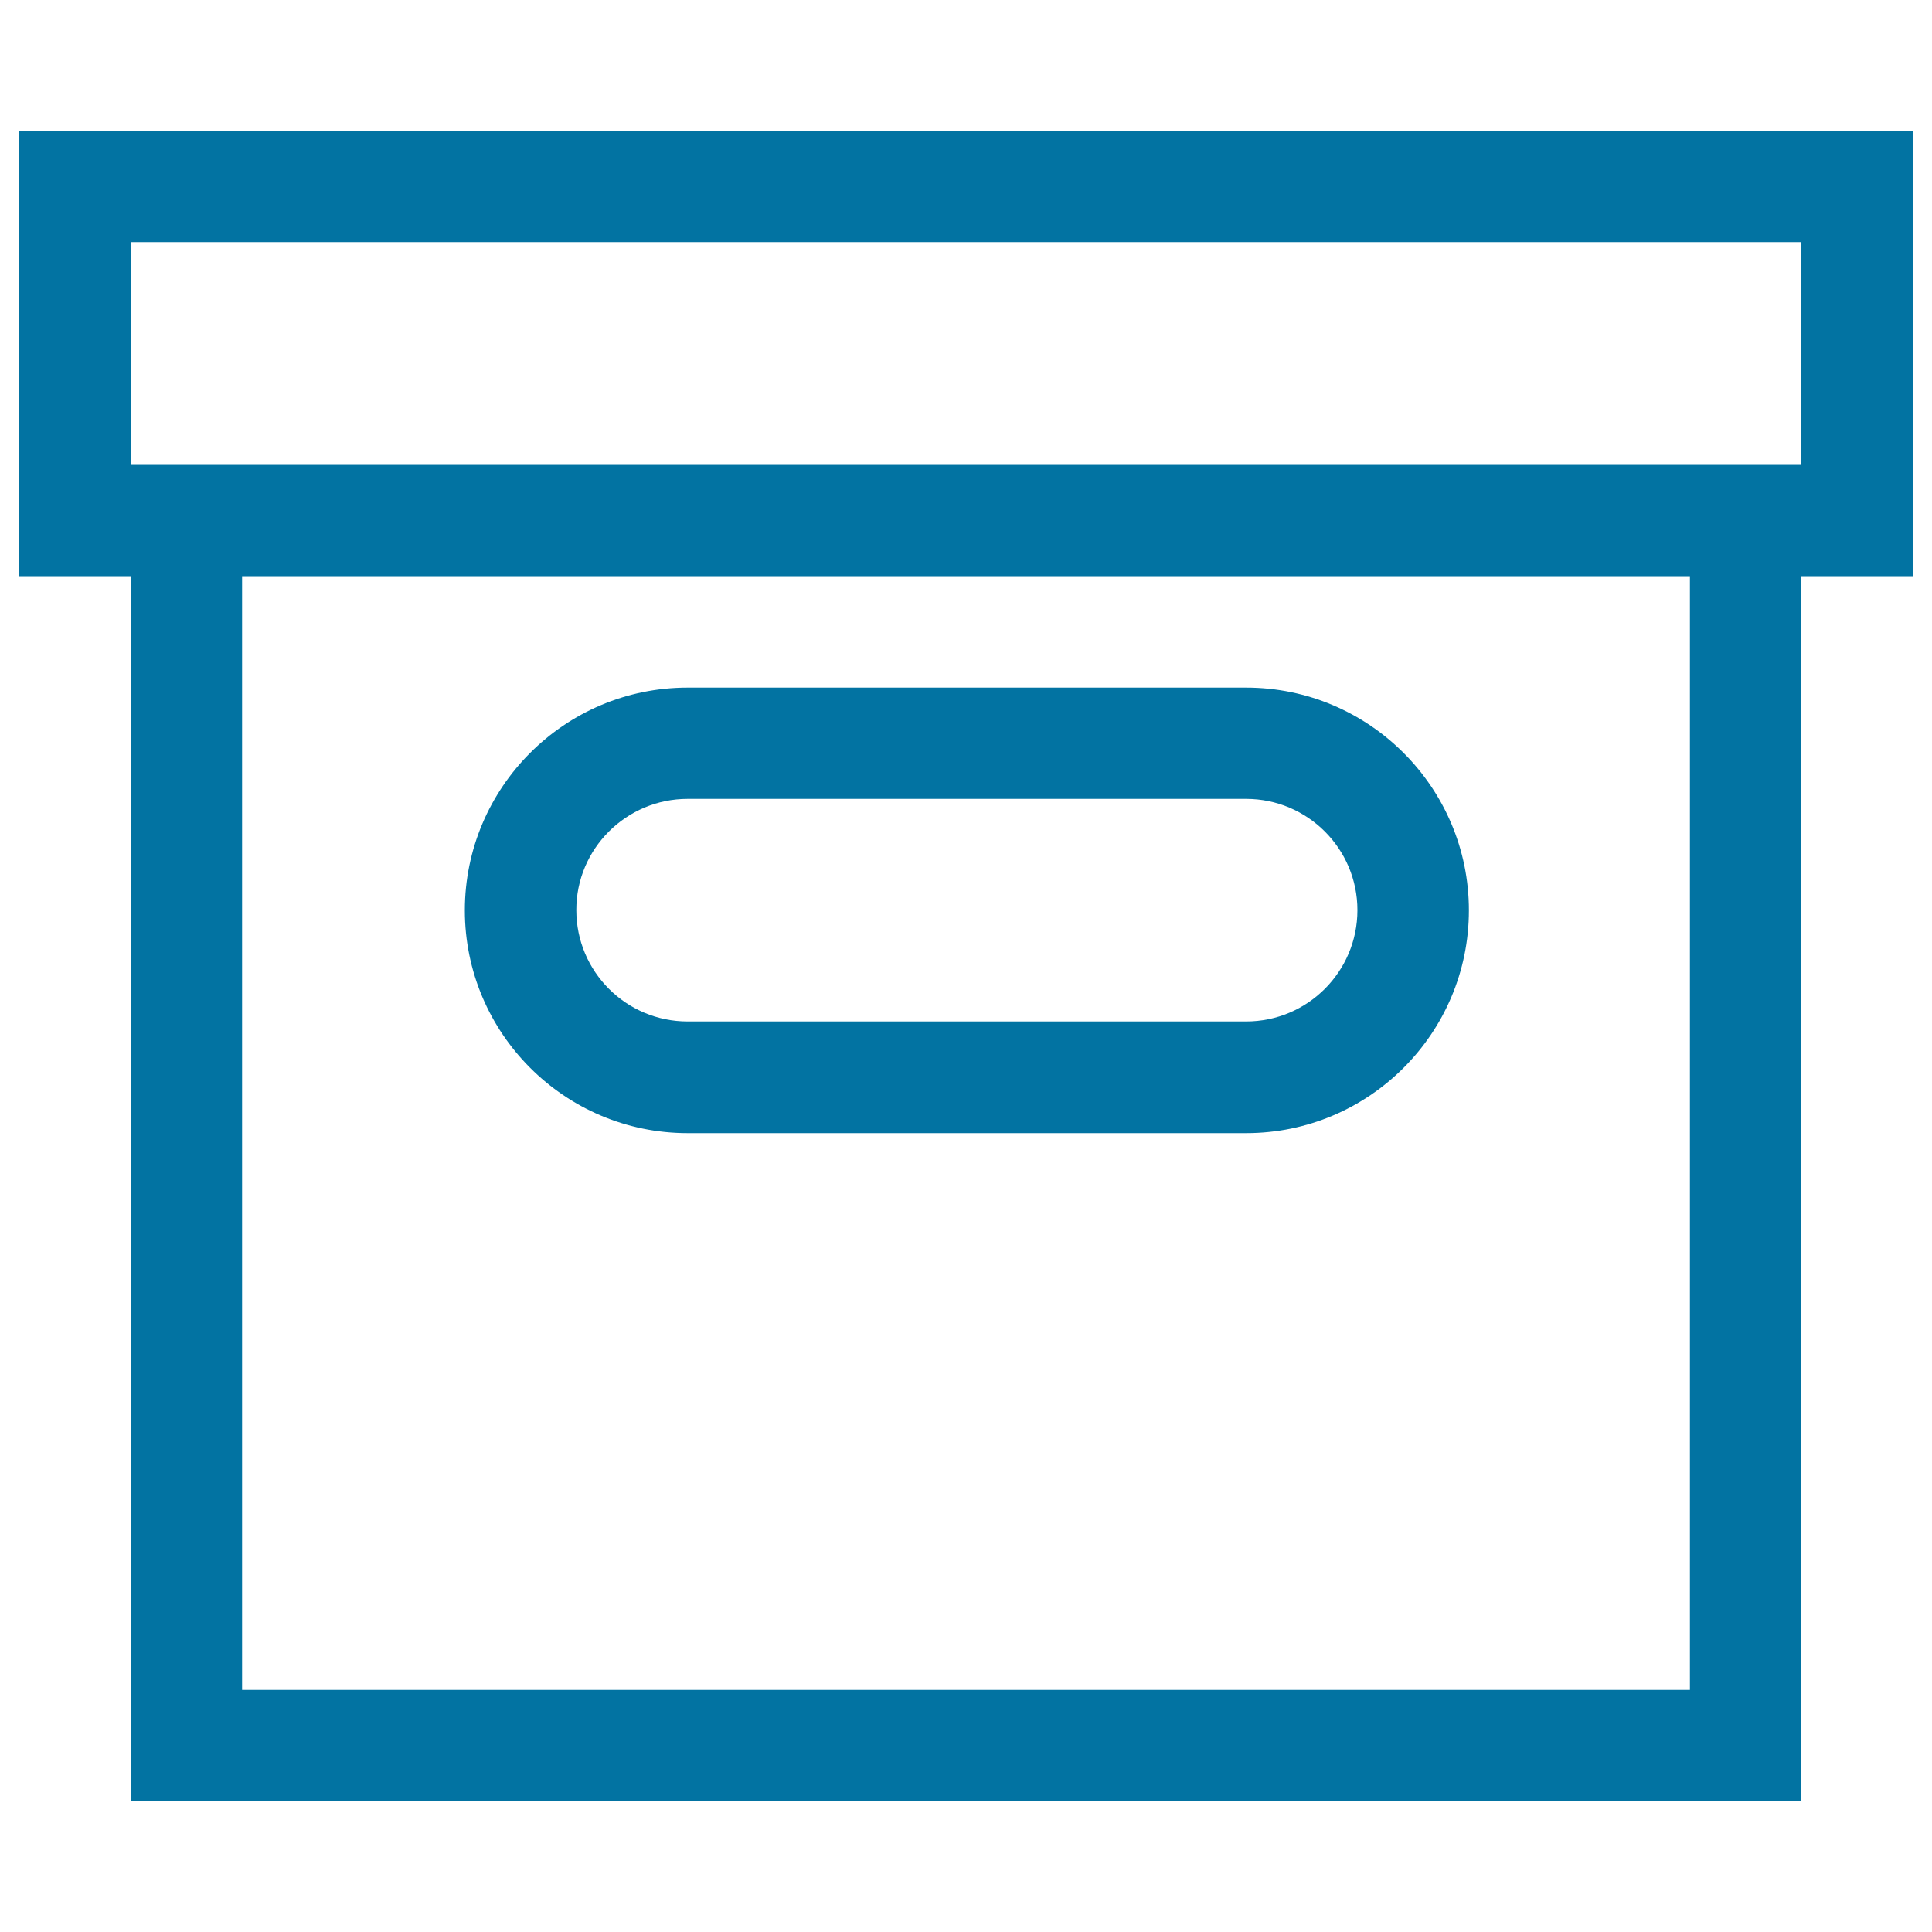
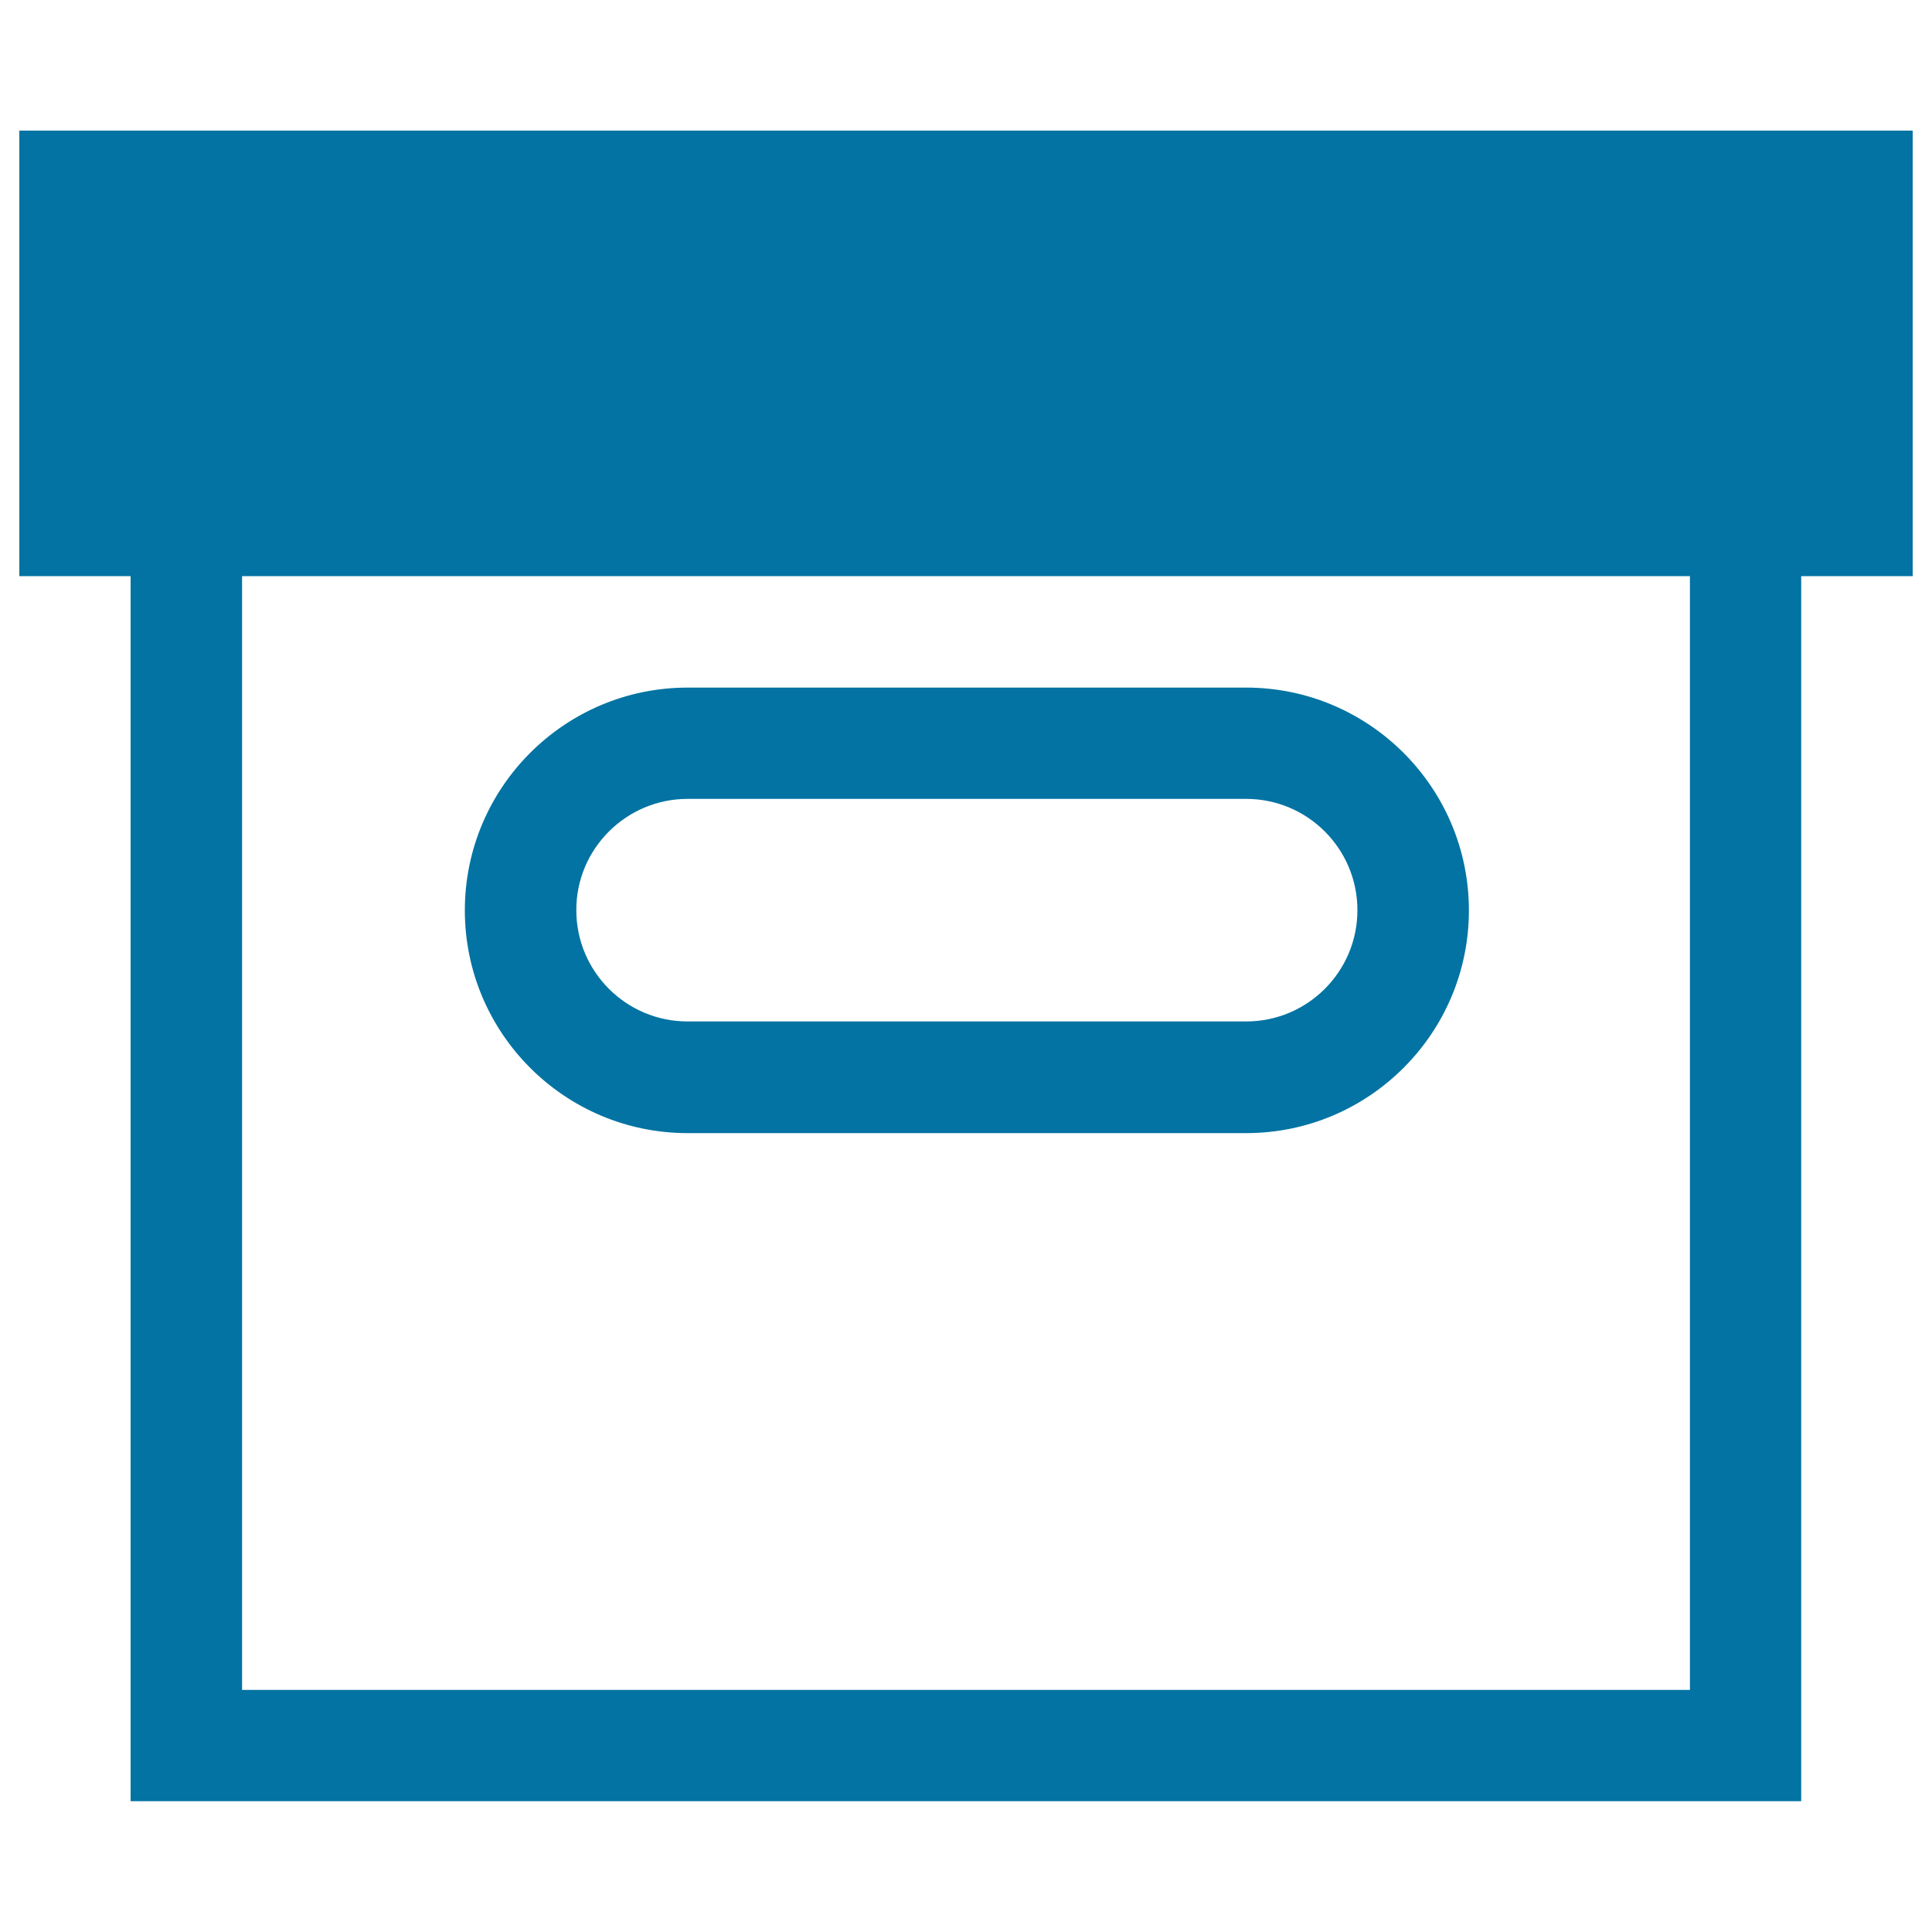
<svg xmlns="http://www.w3.org/2000/svg" viewBox="0 0 1000 1000" style="fill:#0273a2">
  <title>Archive SVG icon</title>
-   <path d="M990,67.6H10v230.6h57.6v634.1h864.7V298.2H990V67.6z M874.7,874.7H125.3V298.2h749.4V874.7z M932.4,240.6H67.6V125.3h864.7V240.6z M355.9,586.5H645c63.6,0,115.3-51.7,115.3-115.3c0-63.6-51.7-115.3-115.3-115.3H355.9c-63.6,0-115.3,51.7-115.3,115.3C240.6,534.8,292.3,586.5,355.9,586.5z M355.9,413.5H645c31.8,0,57.6,25.8,57.6,57.6c0,31.8-25.8,57.6-57.6,57.6H355.9c-31.8,0-57.6-25.8-57.6-57.6C298.2,439.4,324.1,413.5,355.9,413.5L355.9,413.5z" />
+   <path d="M990,67.6H10v230.6h57.6v634.1h864.7V298.2H990V67.6z M874.7,874.7H125.3V298.2h749.4V874.7z M932.4,240.6H67.6V125.3V240.6z M355.9,586.5H645c63.6,0,115.3-51.7,115.3-115.3c0-63.6-51.7-115.3-115.3-115.3H355.9c-63.6,0-115.3,51.7-115.3,115.3C240.6,534.8,292.3,586.5,355.9,586.5z M355.9,413.5H645c31.8,0,57.6,25.8,57.6,57.6c0,31.8-25.8,57.6-57.6,57.6H355.9c-31.8,0-57.6-25.8-57.6-57.6C298.2,439.4,324.1,413.5,355.9,413.5L355.9,413.5z" />
</svg>